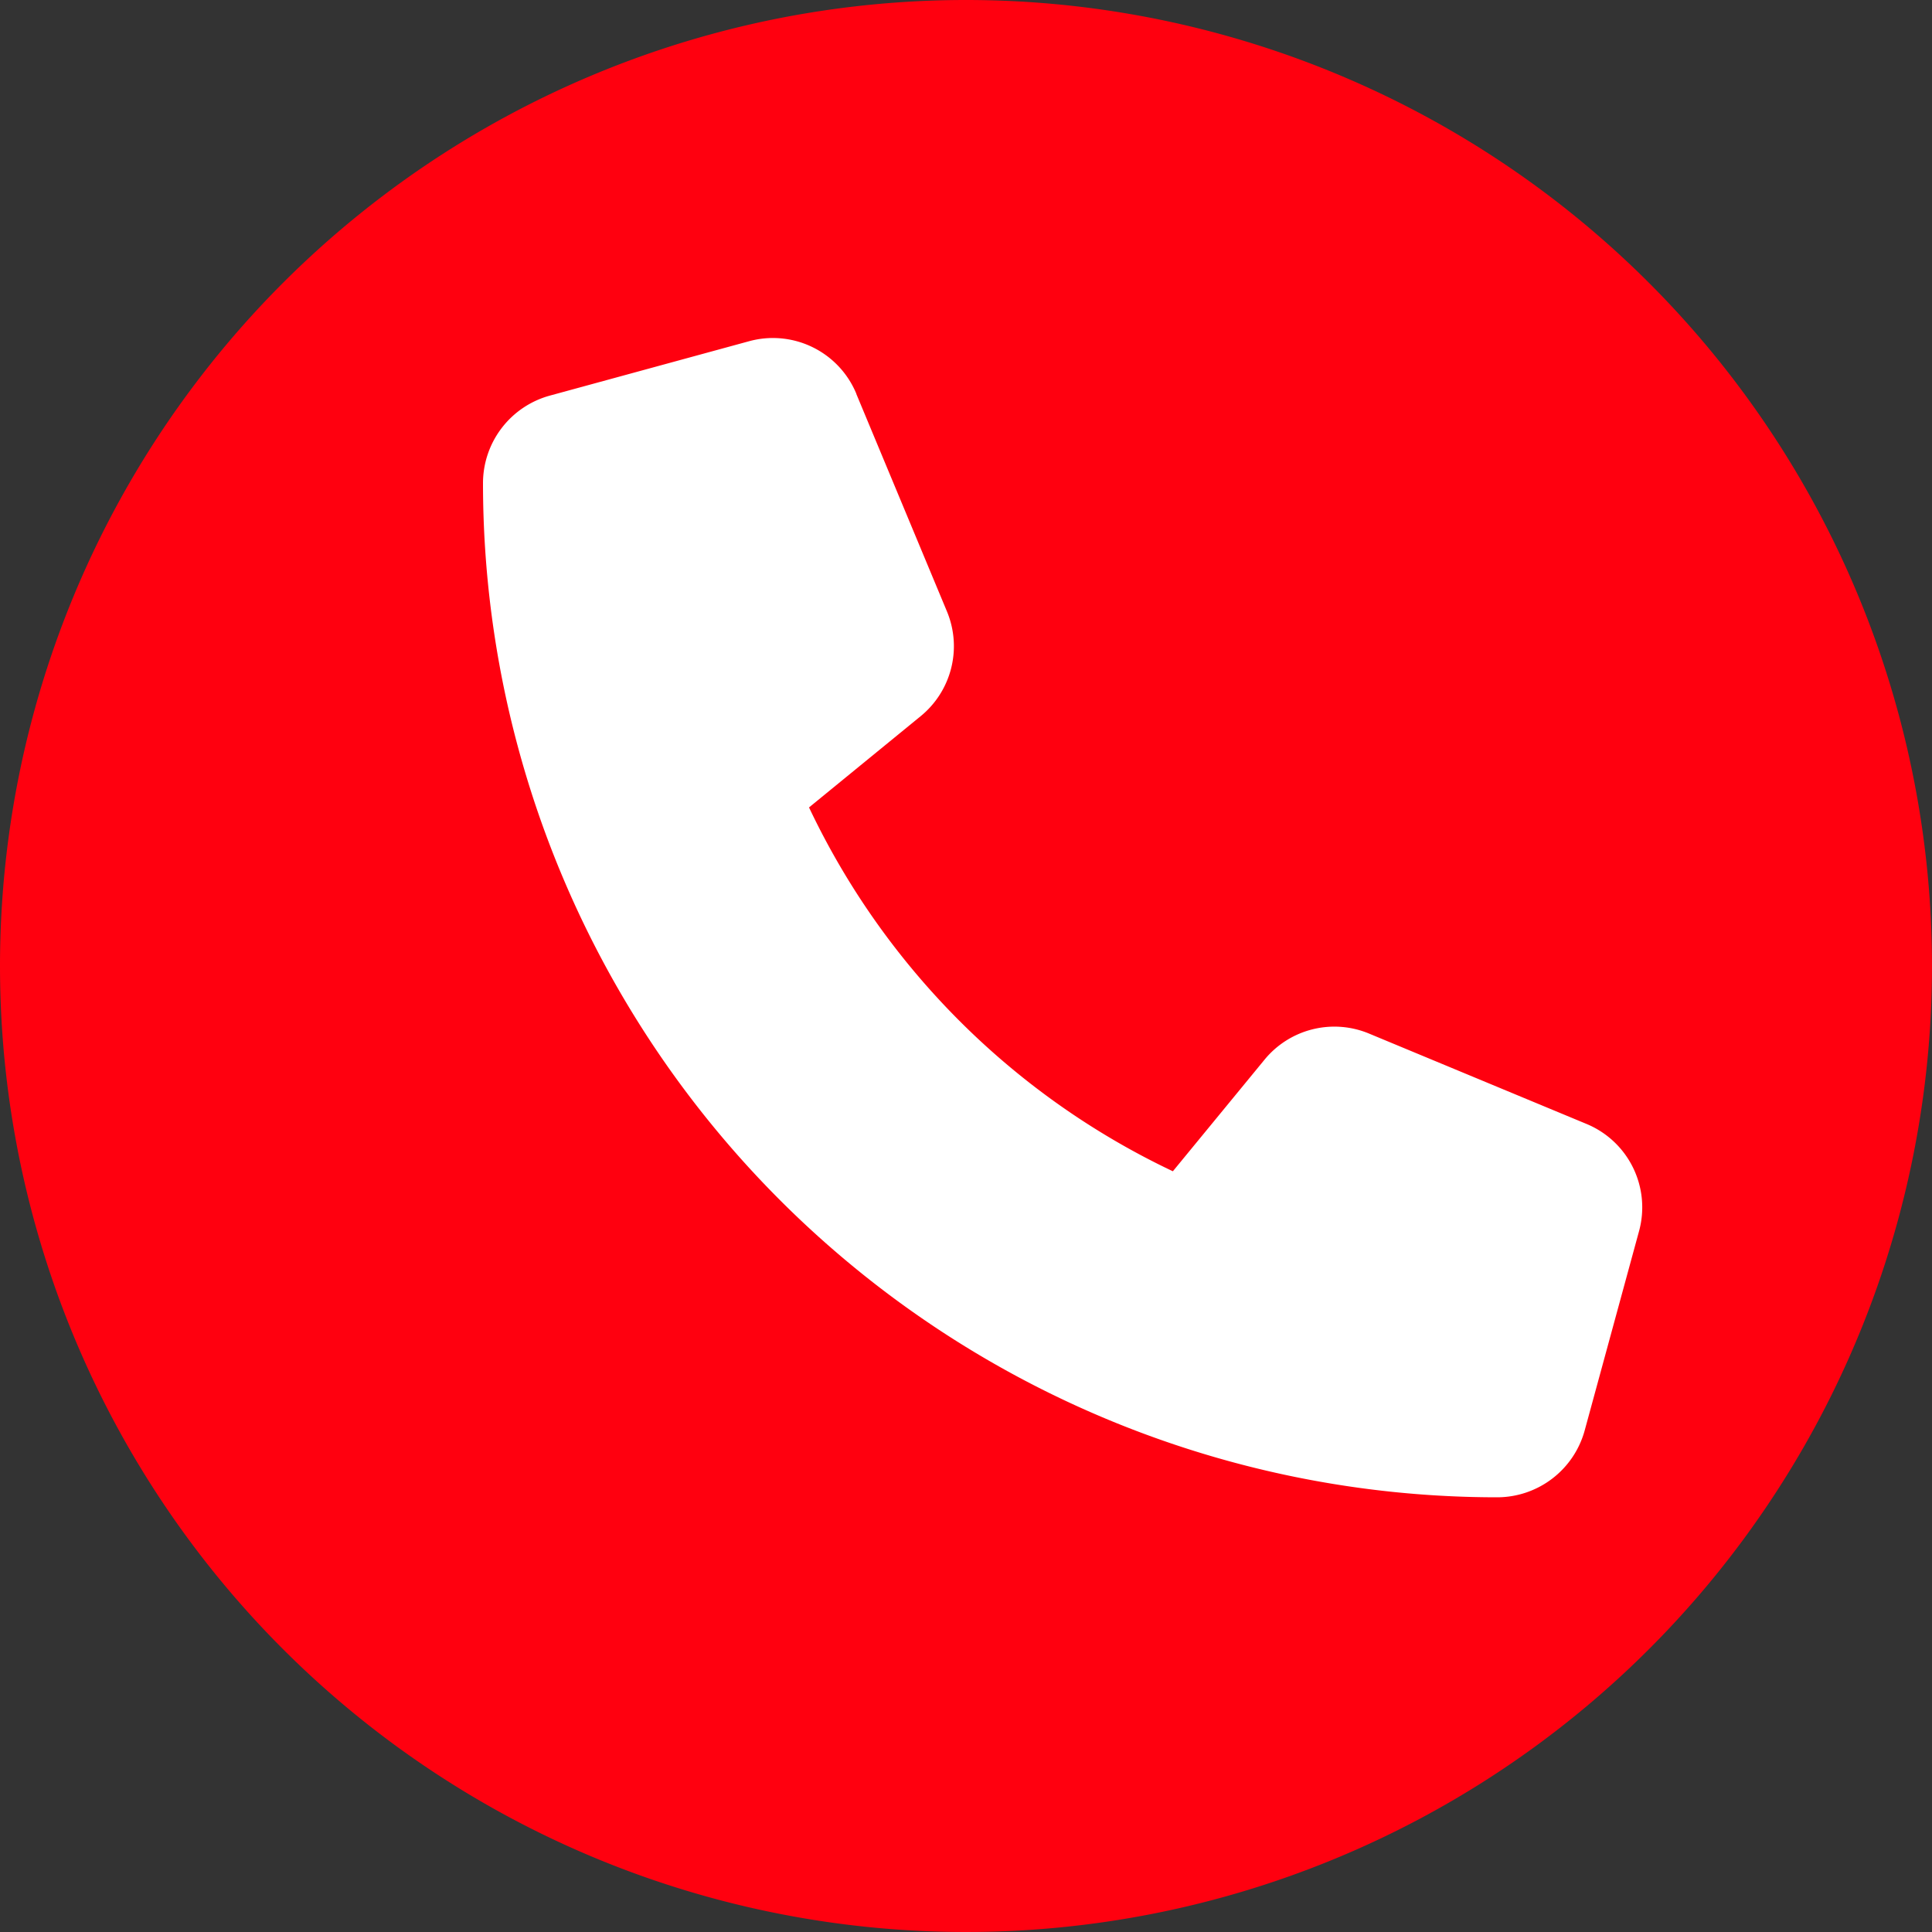
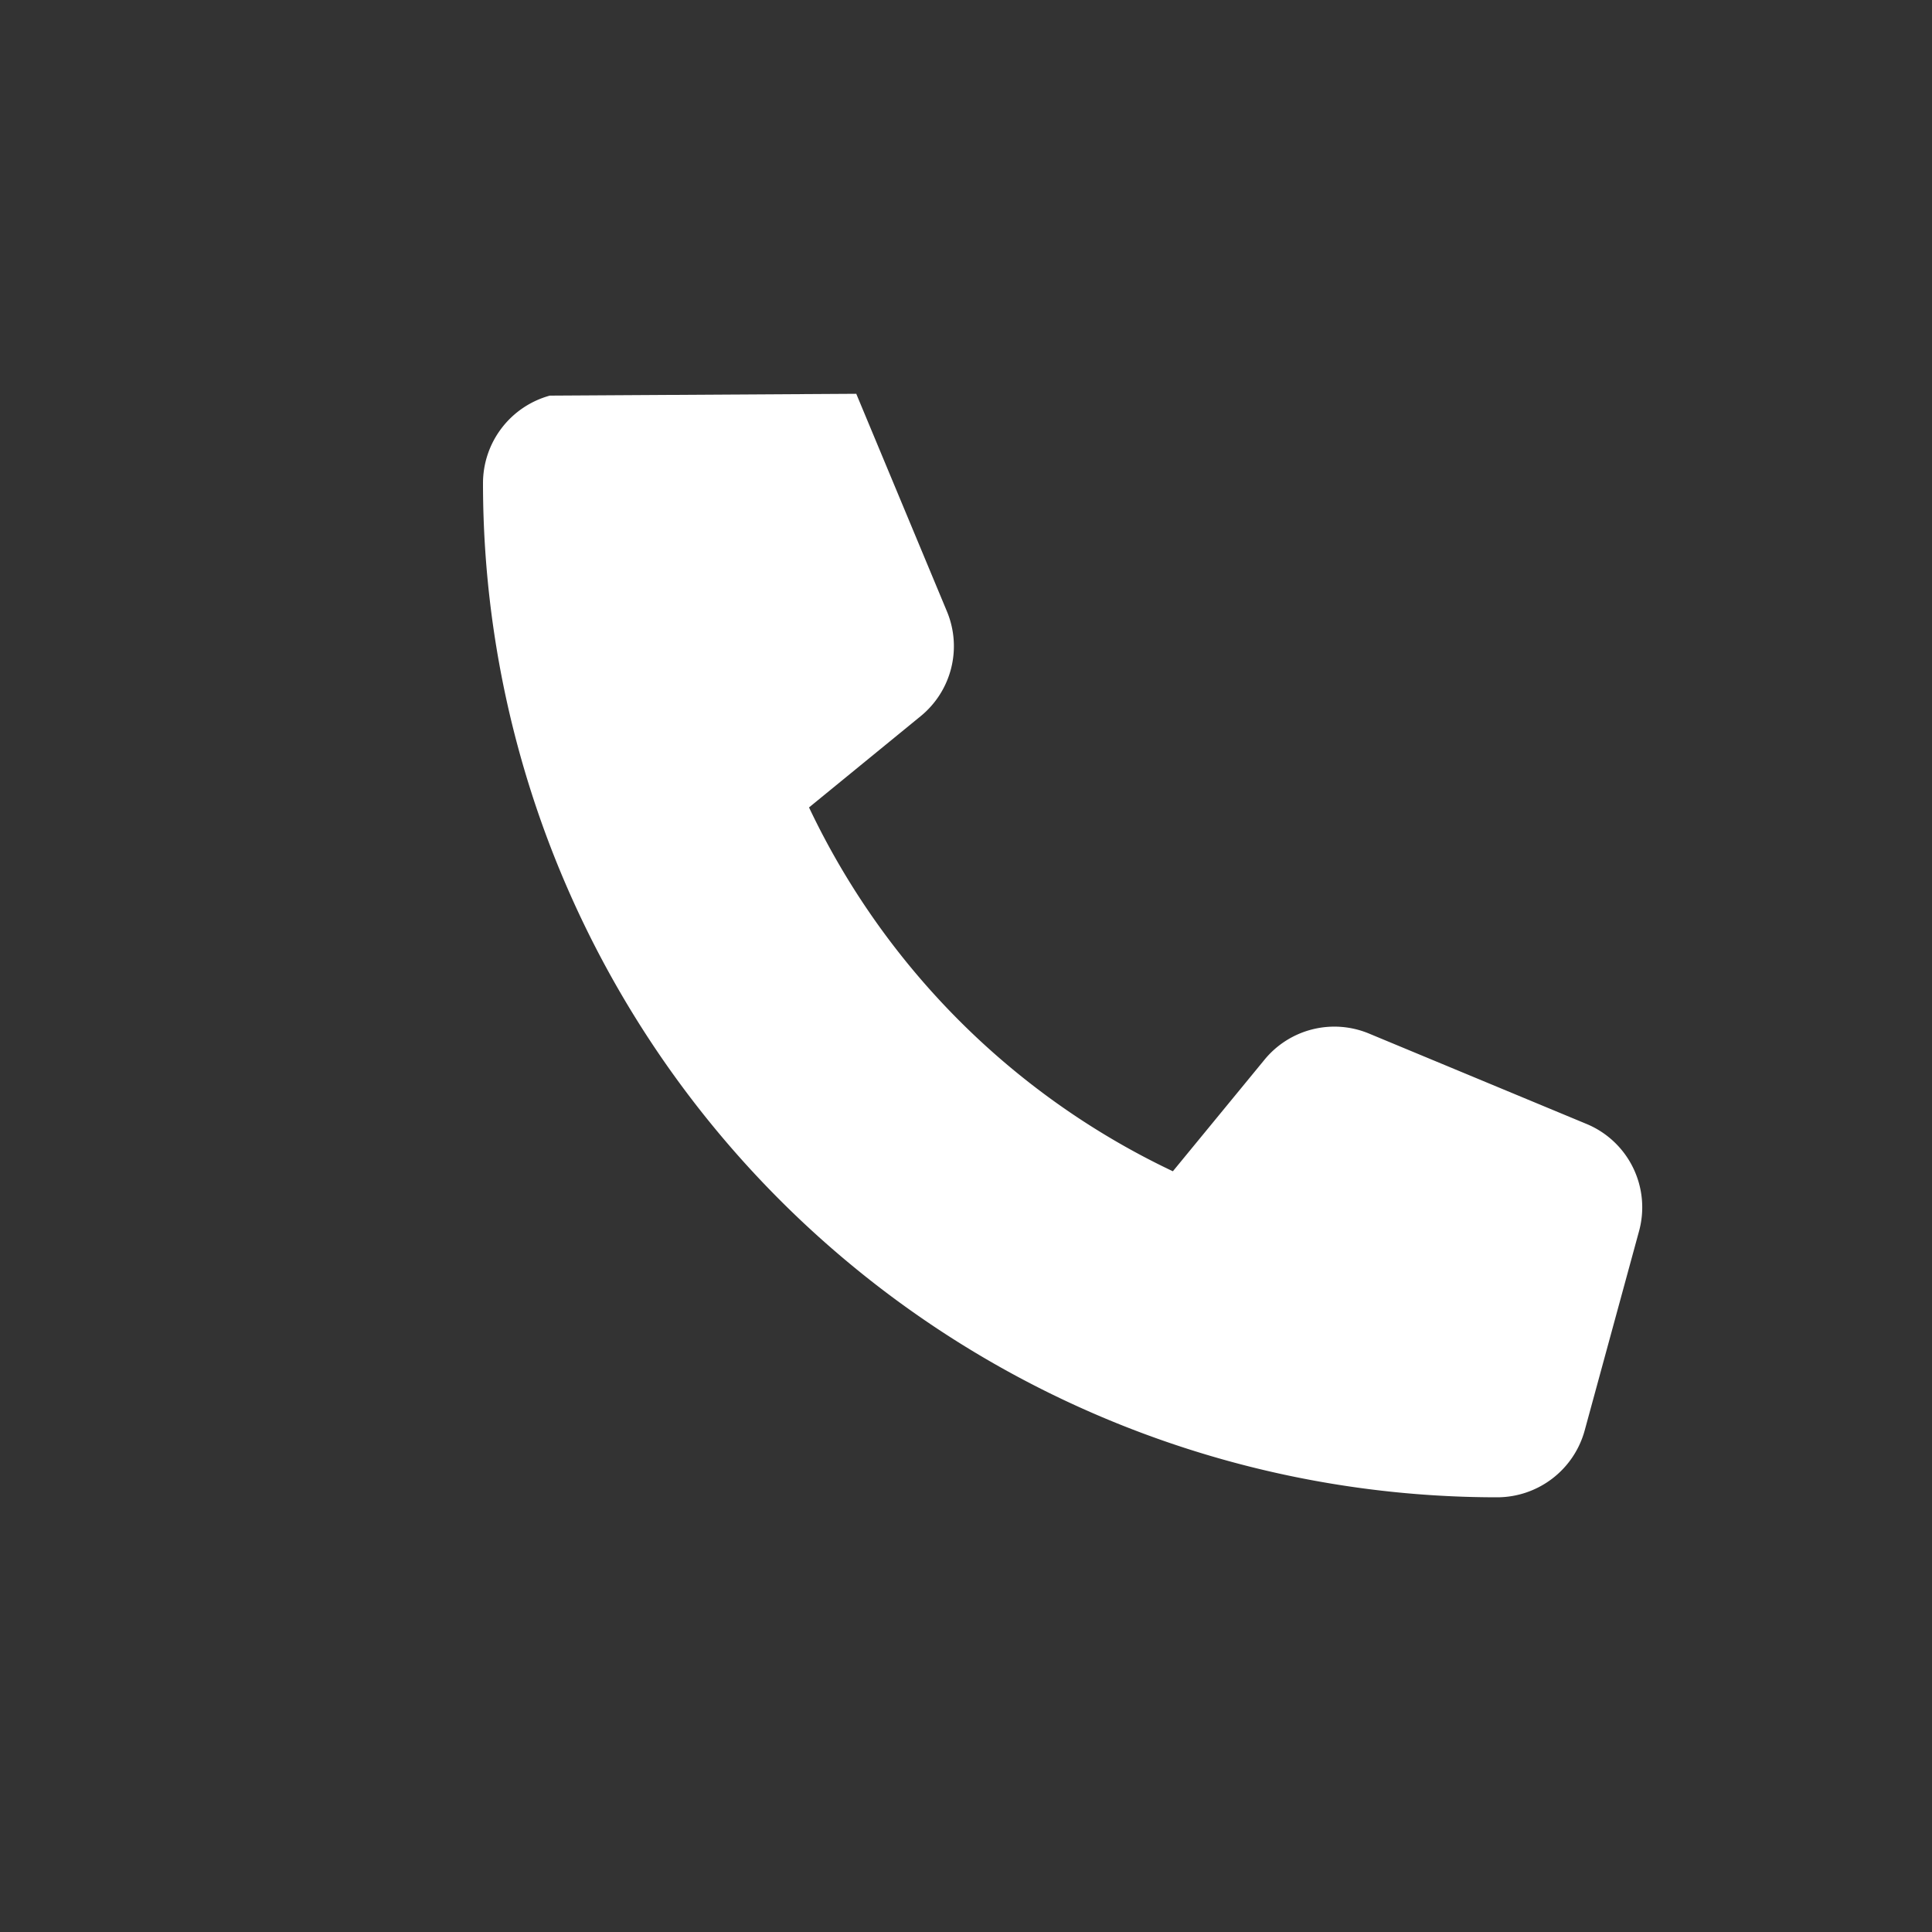
<svg xmlns="http://www.w3.org/2000/svg" width="40" height="40" viewBox="0 0 40 40">
  <rect x="0" y="0" width="40" height="40" fill="#333333" stroke="none" />
  <g transform="translate(-1384 -4)">
-     <path d="M20,0A20,20,0,1,1,0,20,20,20,0,0,1,20,0Z" transform="translate(1384 4)" fill="#ff000f" />
-     <path d="M7.73-19.847a1.869,1.869,0,0,0-2.222-1.088L1.383-19.809A1.881,1.881,0,0,0,0-18,21,21,0,0,0,21,3a1.881,1.881,0,0,0,1.809-1.383l1.125-4.125A1.869,1.869,0,0,0,22.847-4.73L18.347-6.6a1.869,1.869,0,0,0-2.17.544L14.283-3.75A15.842,15.842,0,0,1,6.75-11.283l2.311-1.889a1.871,1.871,0,0,0,.544-2.17l-1.875-4.5Z" transform="translate(1394 32)" fill="#fff" />
+     <path d="M7.73-19.847L1.383-19.809A1.881,1.881,0,0,0,0-18,21,21,0,0,0,21,3a1.881,1.881,0,0,0,1.809-1.383l1.125-4.125A1.869,1.869,0,0,0,22.847-4.73L18.347-6.6a1.869,1.869,0,0,0-2.17.544L14.283-3.75A15.842,15.842,0,0,1,6.75-11.283l2.311-1.889a1.871,1.871,0,0,0,.544-2.17l-1.875-4.5Z" transform="translate(1394 32)" fill="#fff" />
  </g>
</svg>